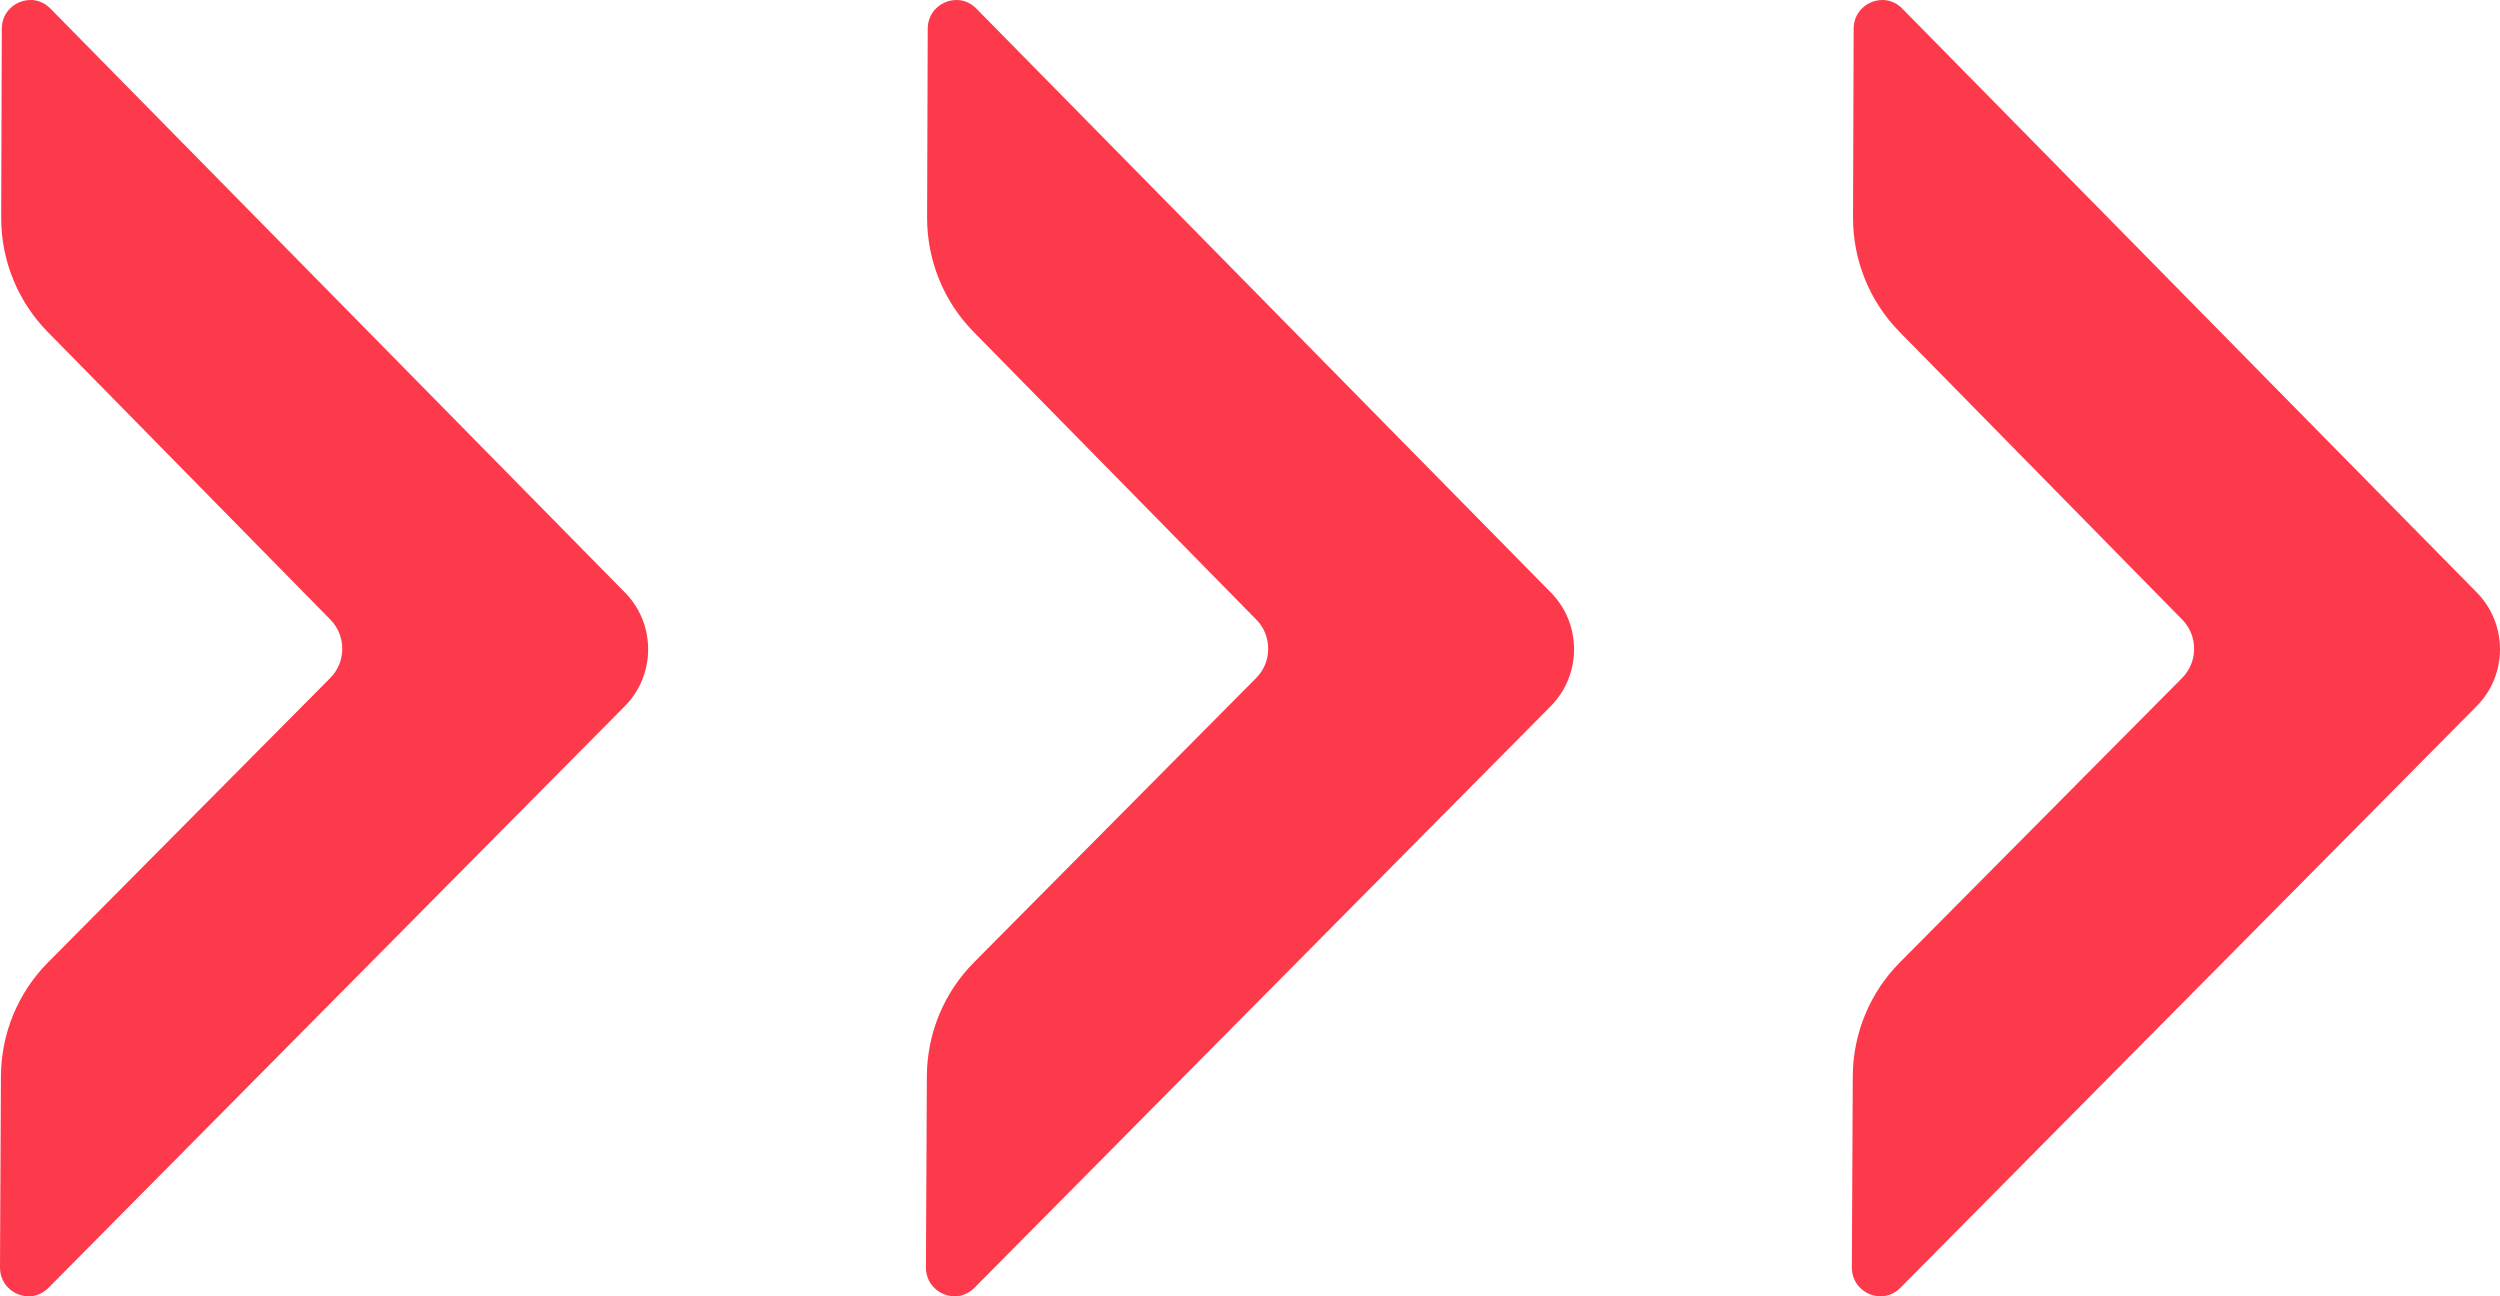
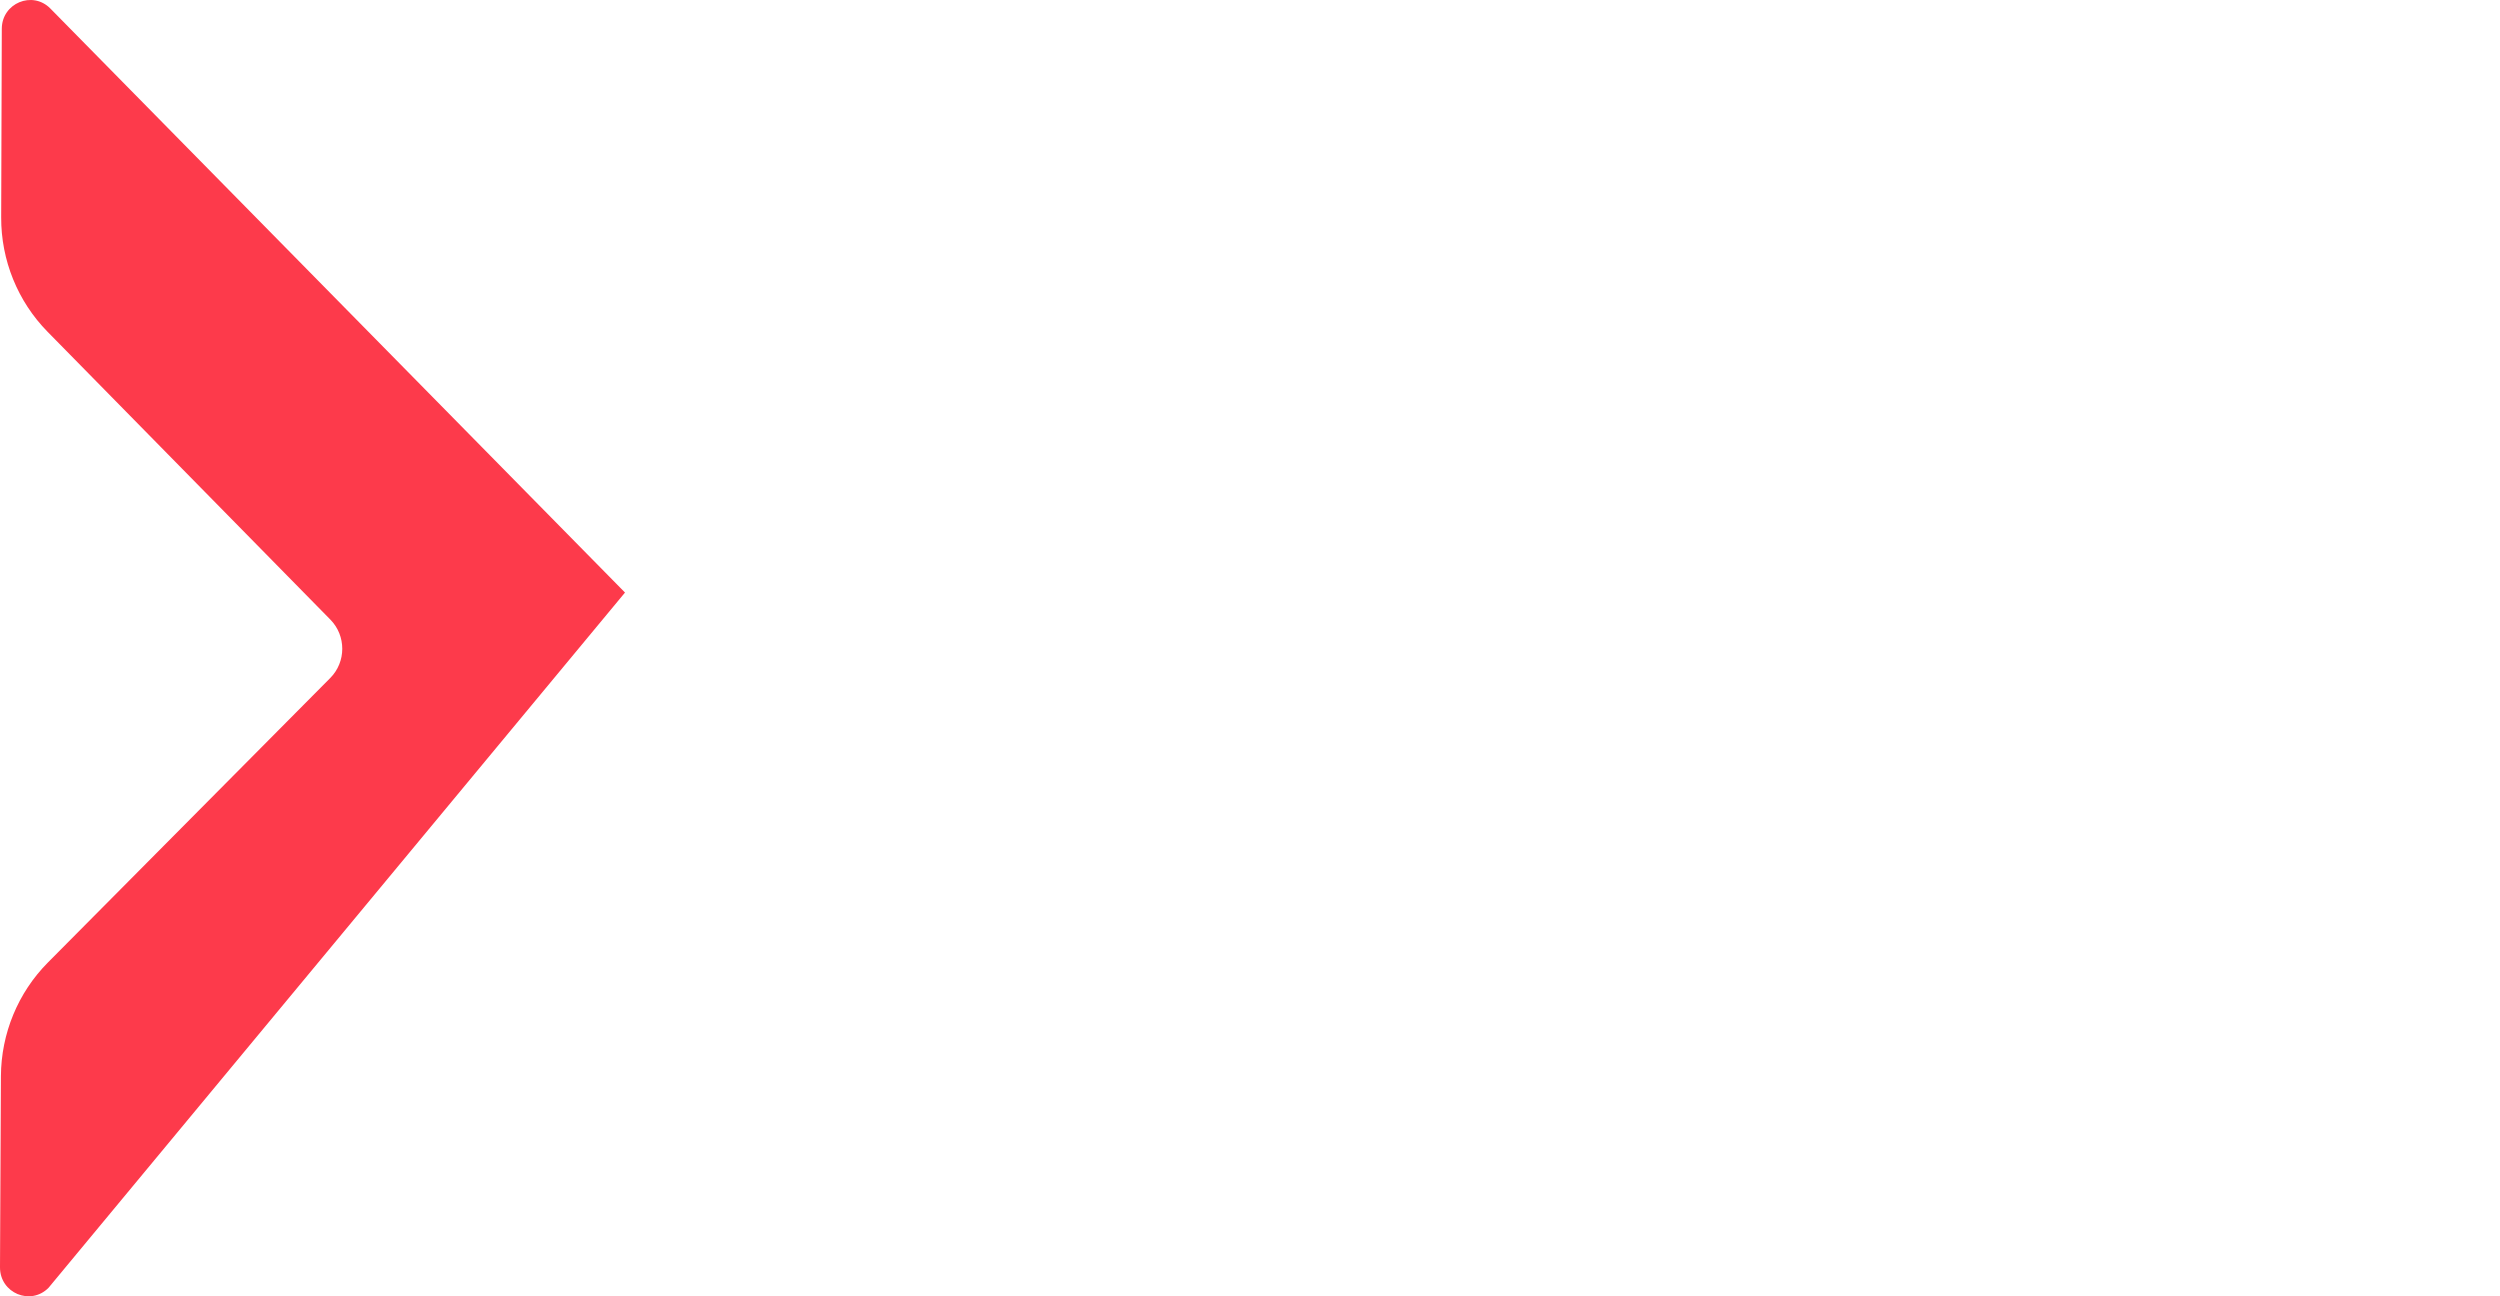
<svg xmlns="http://www.w3.org/2000/svg" width="135px" height="70px" viewBox="0 0 135 70" version="1.1">
  <title>Group 2</title>
  <desc>Created with Sketch.</desc>
  <g id="HOME" stroke="none" stroke-width="1" fill="none" fill-rule="evenodd">
    <g id="Banner-2-&amp;-Hover-Planes" transform="translate(-1137, -987)" fill="#FD3A4B">
      <g id="Group-2" transform="translate(1137, 987)">
-         <path d="M2.586,51.976 L17.835,36.611 C18.695,35.745 18.699,34.333 17.842,33.461 L2.567,17.914 C0.956,16.273 0.055,14.052 0.064,11.738 L0.097,1.552 C0.101,0.169 1.754,-0.519 2.718,0.459 L33.75,31.998 C35.42,33.695 35.416,36.442 33.741,38.132 L2.619,69.543 C1.648,70.522 -0.005,69.824 0,68.435 L0.05,58.111 C0.062,55.808 0.973,53.602 2.586,51.976" id="Flecha" />
-         <path d="M52.586,51.976 L67.835,36.611 C68.695,35.745 68.699,34.333 67.842,33.461 L52.567,17.914 C50.956,16.273 50.055,14.052 50.064,11.738 L50.097,1.552 C50.101,0.169 51.754,-0.519 52.718,0.459 L83.75,31.998 C85.42,33.695 85.416,36.442 83.741,38.132 L52.619,69.543 C51.648,70.522 49.995,69.824 50,68.435 L50.05,58.111 C50.062,55.808 50.973,53.602 52.586,51.976" id="Flecha-Copy" />
-         <path d="M102.586,51.976 L117.835,36.611 C118.695,35.745 118.699,34.333 117.842,33.461 L102.567,17.914 C100.956,16.273 100.055,14.052 100.064,11.738 L100.097,1.552 C100.101,0.169 101.754,-0.519 102.718,0.459 L133.75,31.998 C135.42,33.695 135.416,36.442 133.741,38.132 L102.619,69.543 C101.648,70.522 99.995,69.824 100,68.435 L100.05,58.111 C100.062,55.808 100.973,53.602 102.586,51.976" id="Flecha-Copy-2" />
+         <path d="M2.586,51.976 L17.835,36.611 C18.695,35.745 18.699,34.333 17.842,33.461 L2.567,17.914 C0.956,16.273 0.055,14.052 0.064,11.738 L0.097,1.552 C0.101,0.169 1.754,-0.519 2.718,0.459 L33.75,31.998 L2.619,69.543 C1.648,70.522 -0.005,69.824 0,68.435 L0.05,58.111 C0.062,55.808 0.973,53.602 2.586,51.976" id="Flecha" />
      </g>
    </g>
  </g>
</svg>